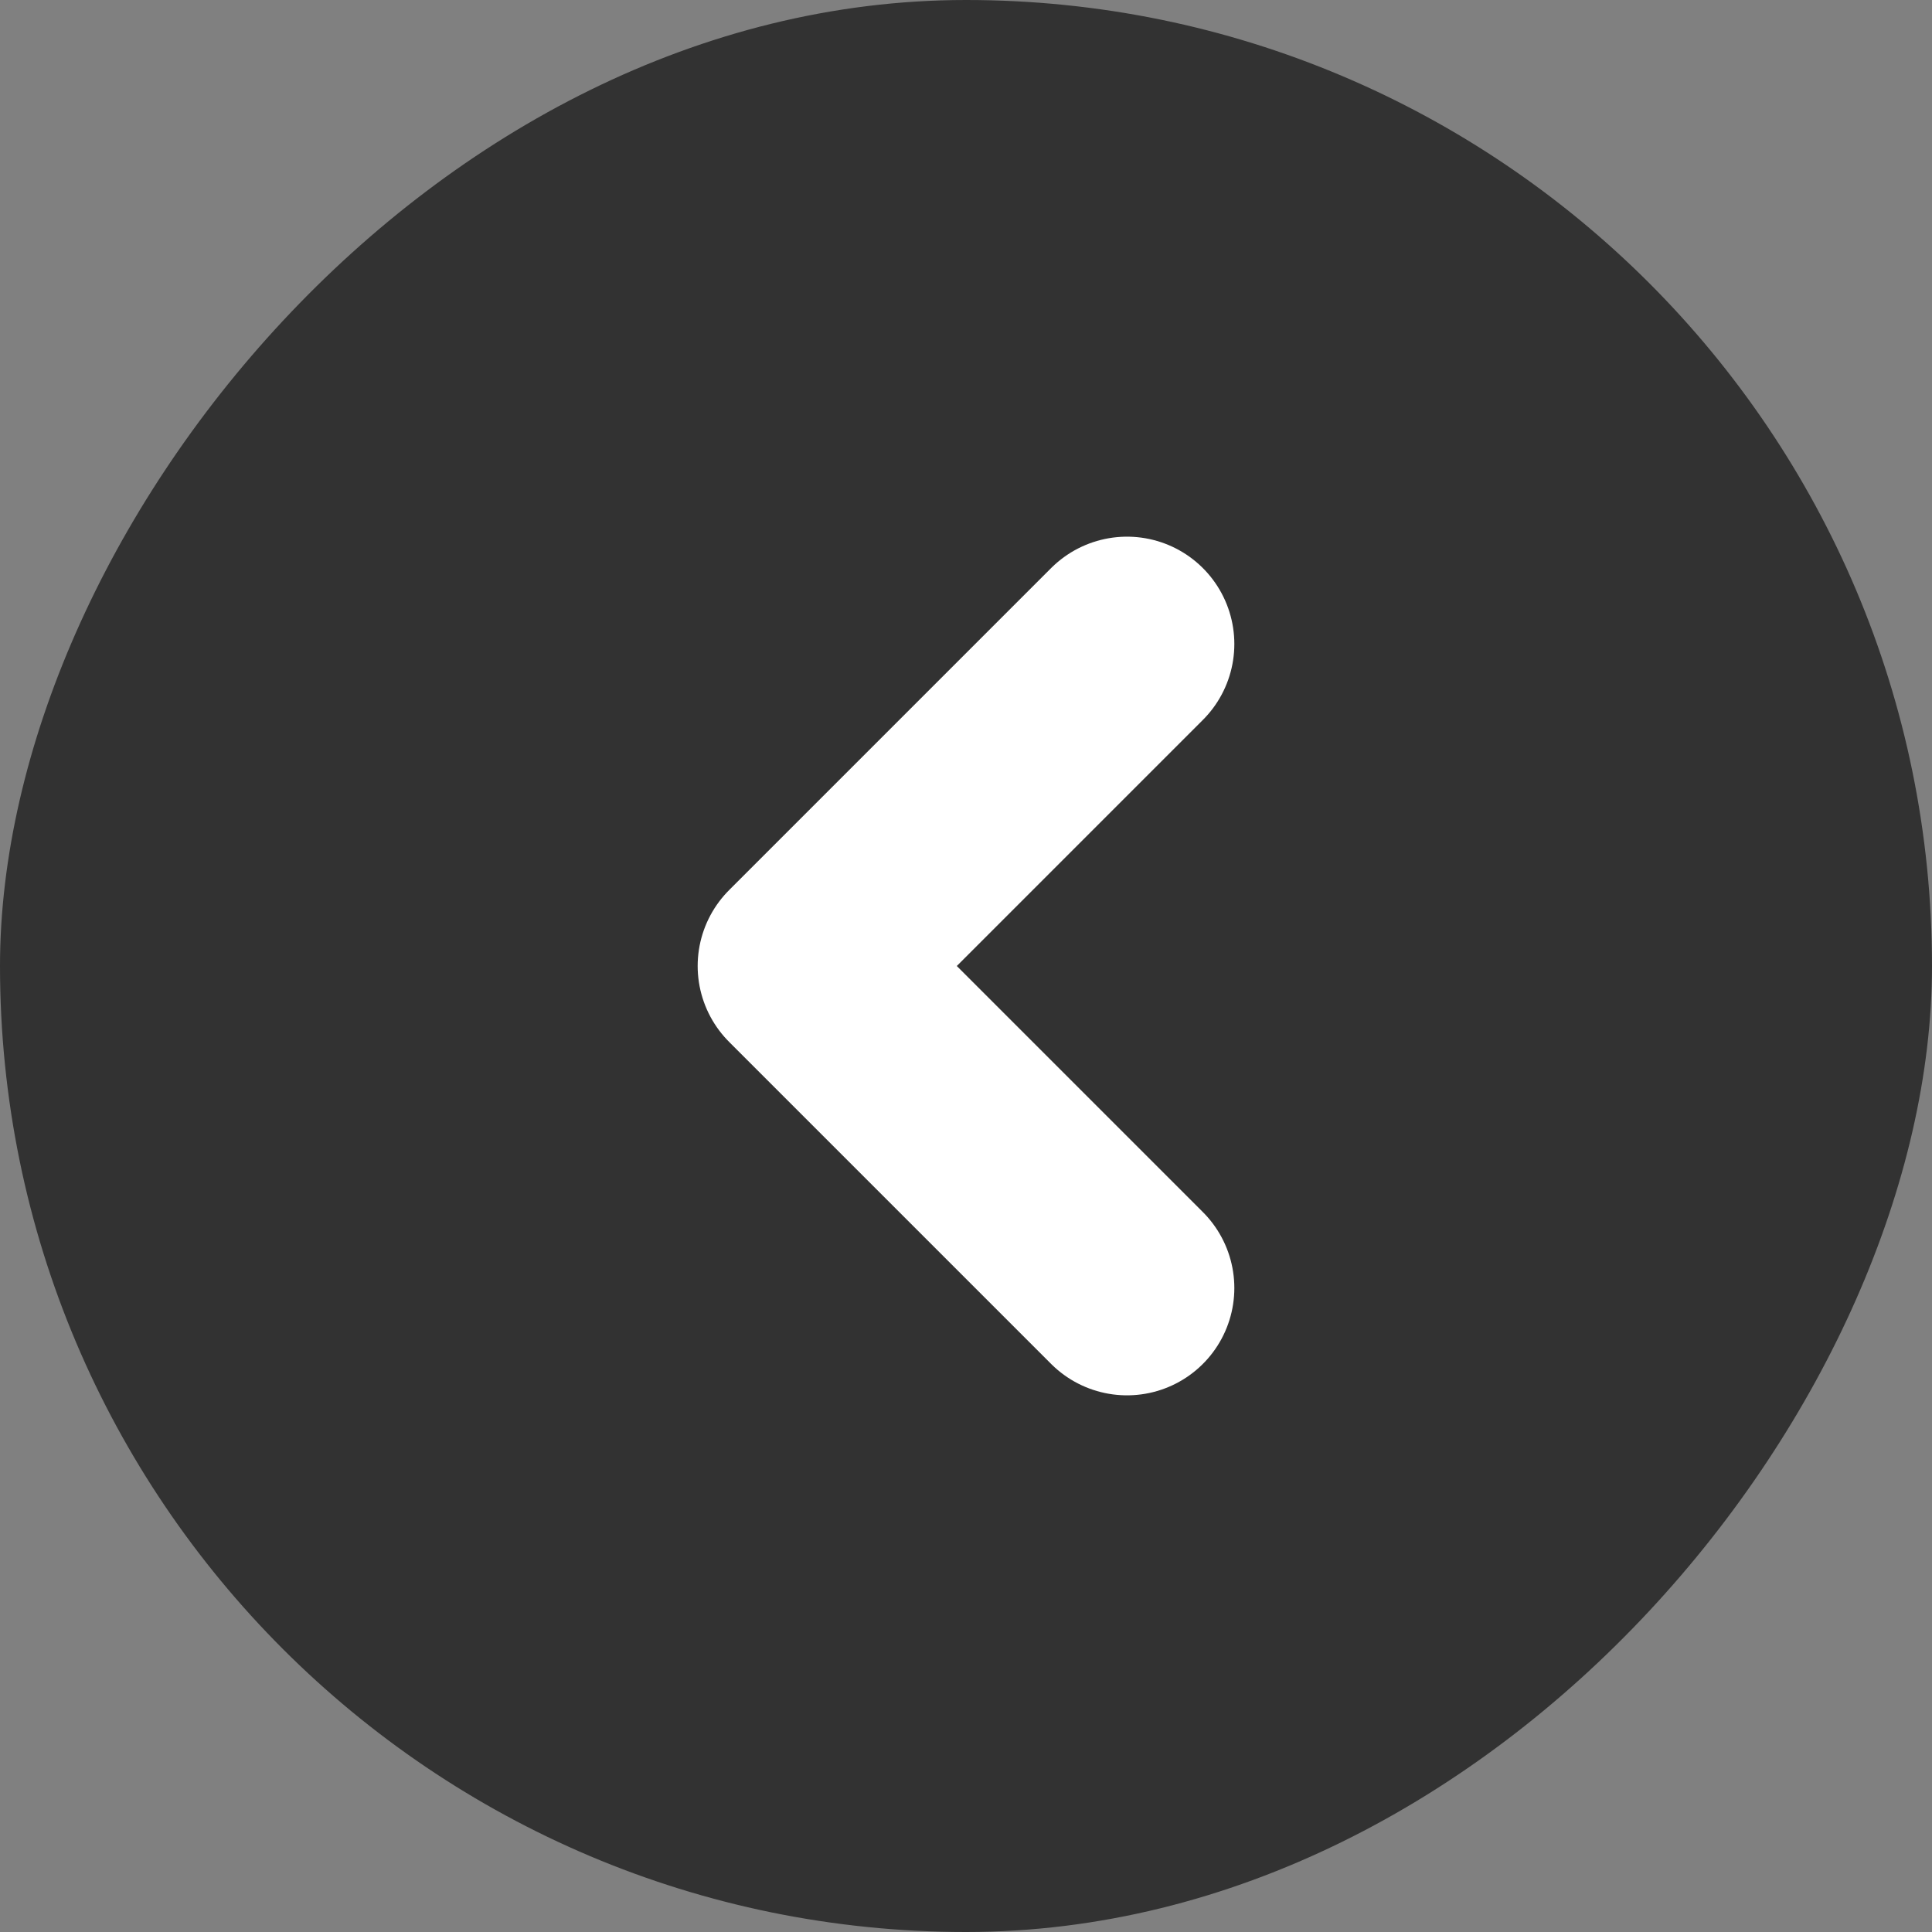
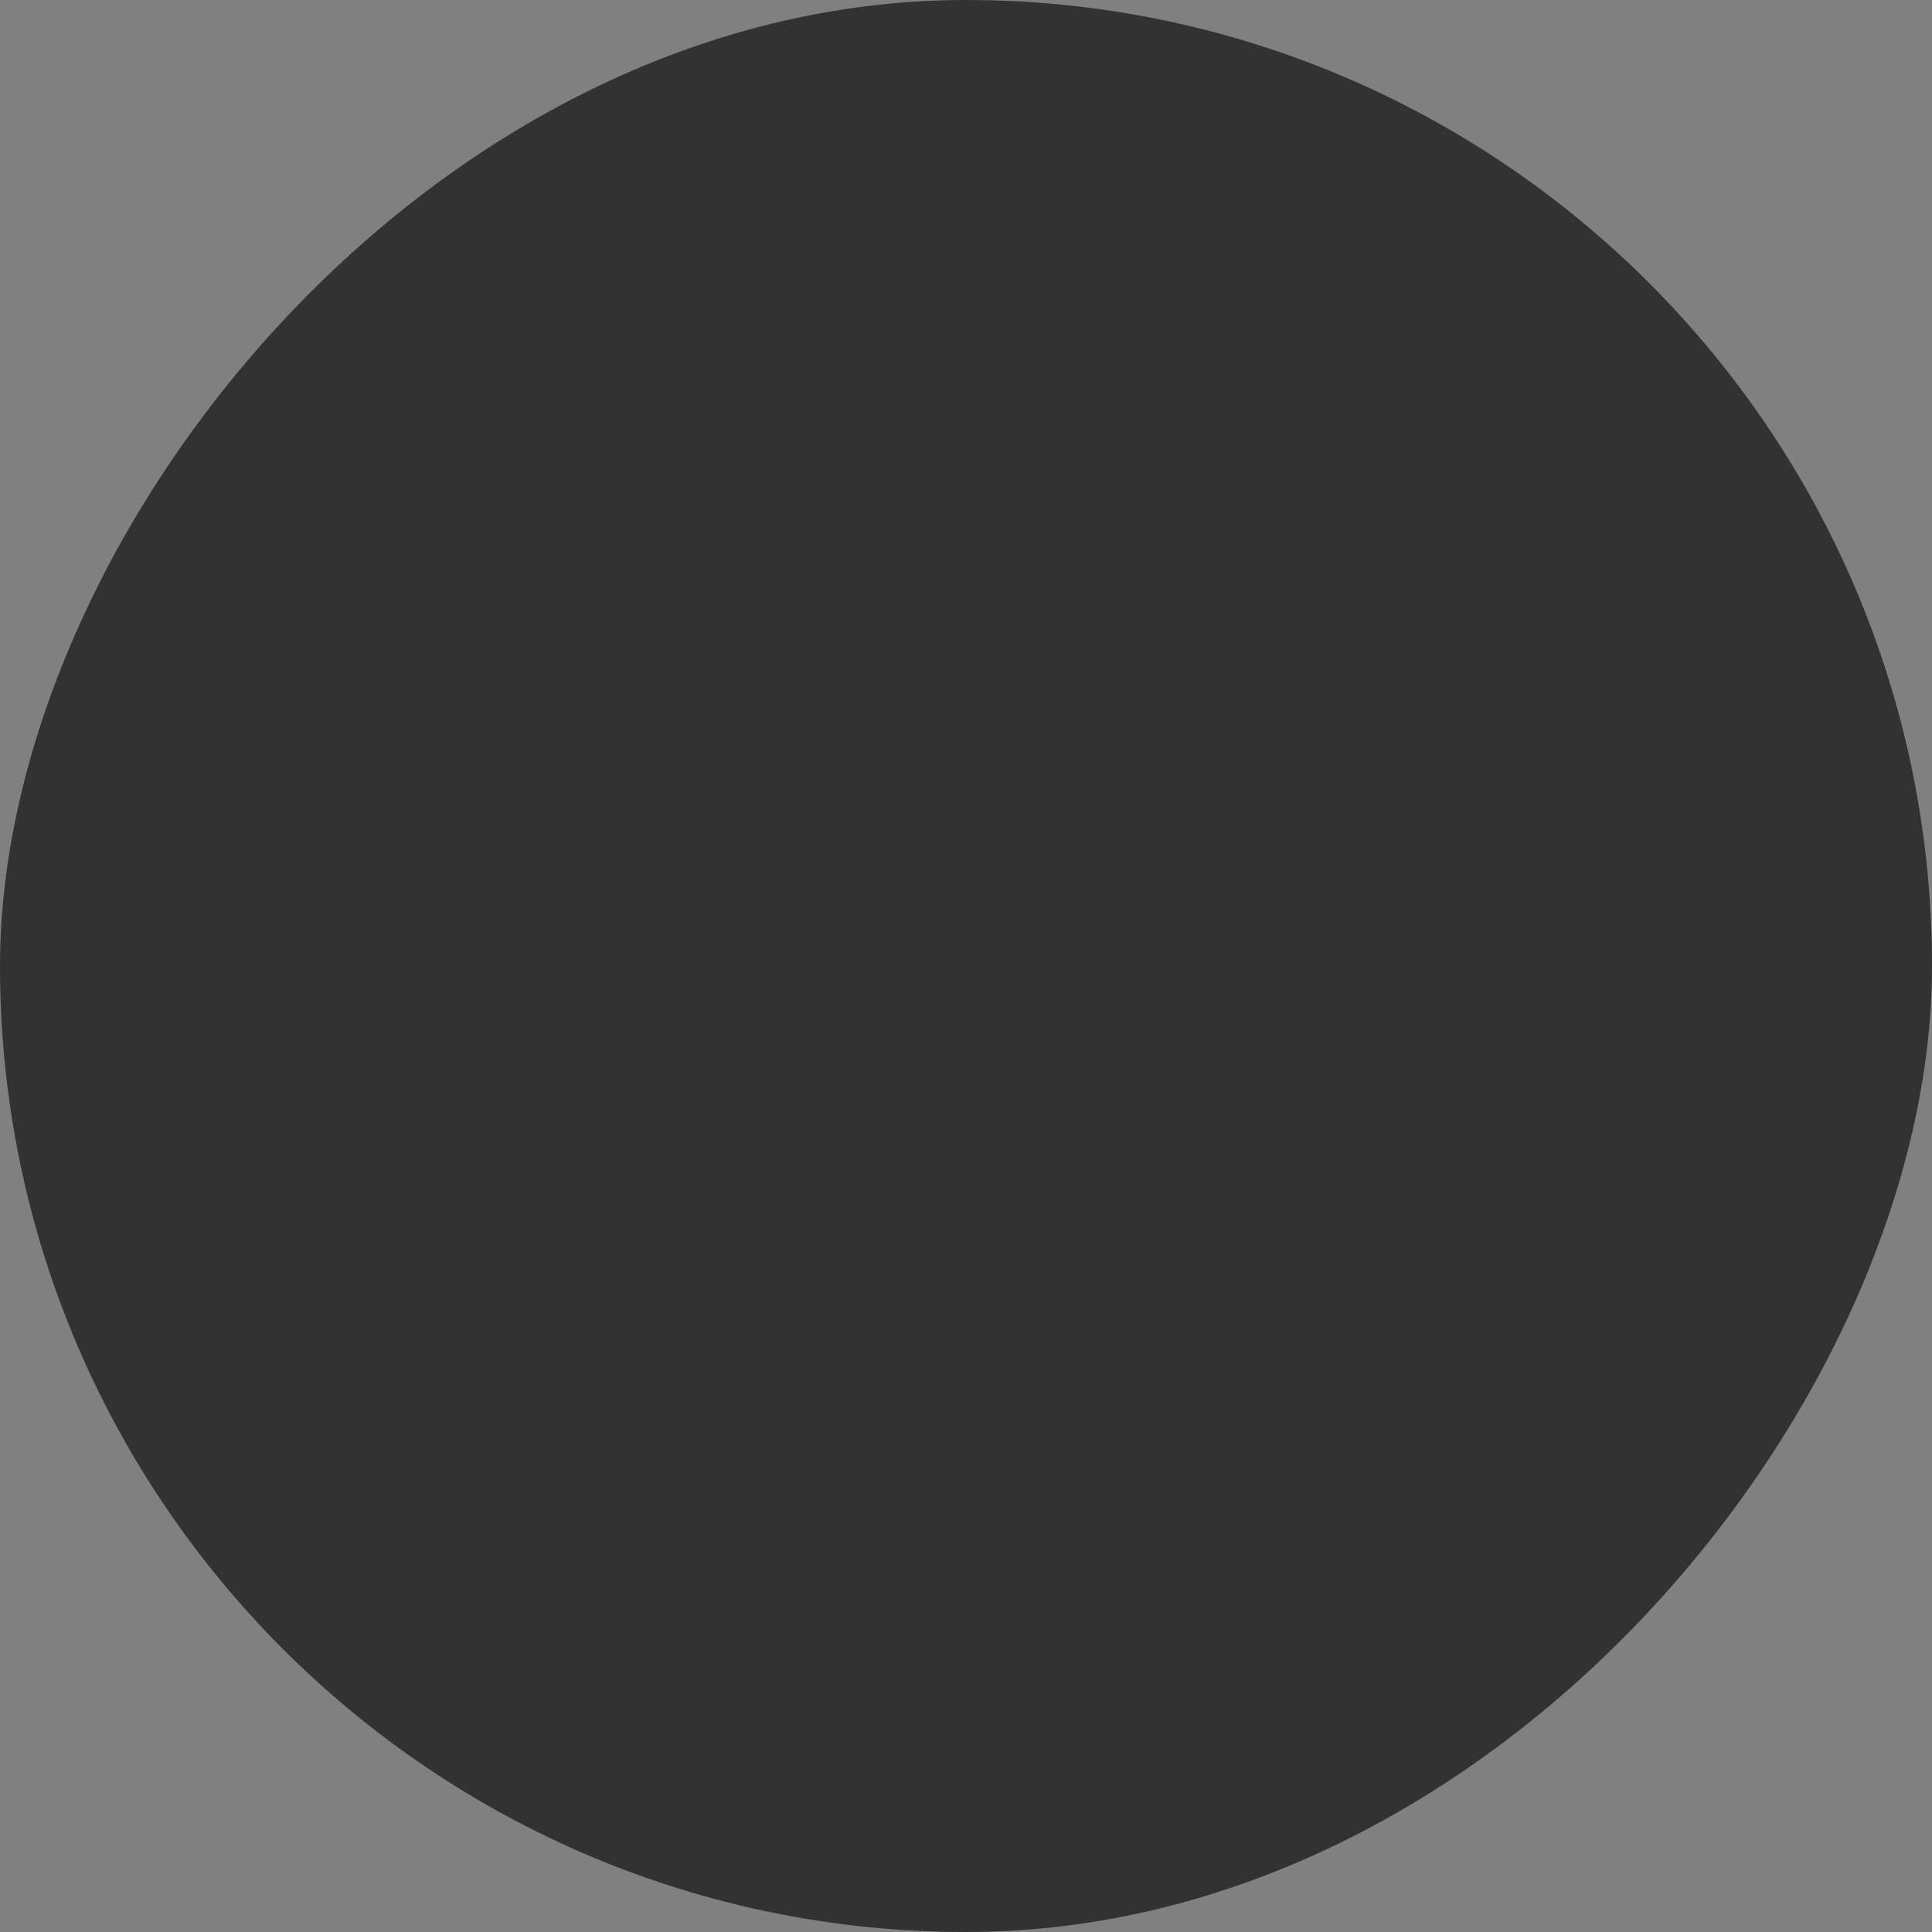
<svg xmlns="http://www.w3.org/2000/svg" width="18" height="18" viewBox="0 0 18 18" fill="none">
  <rect x="0" y="0" width="18" height="18" fill="#808080" stroke="none" />
  <rect width="18" height="18" rx="9" transform="matrix(-1 0 0 1 18 0)" fill="#323232" />
-   <path d="M10.5 6L7.5 9L10.5 12" stroke="white" stroke-width="2" stroke-linecap="round" stroke-linejoin="round" />
</svg>